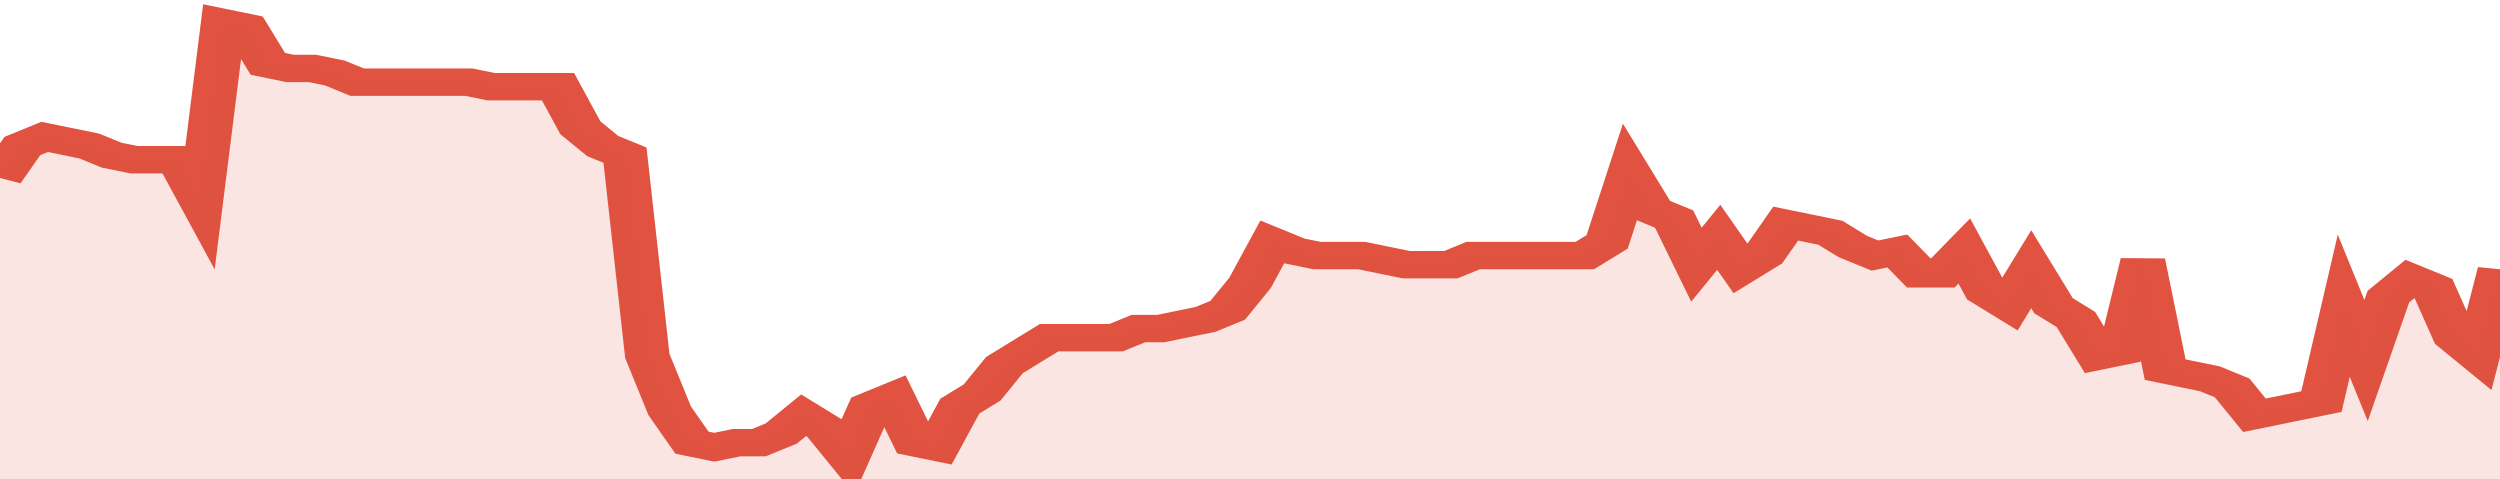
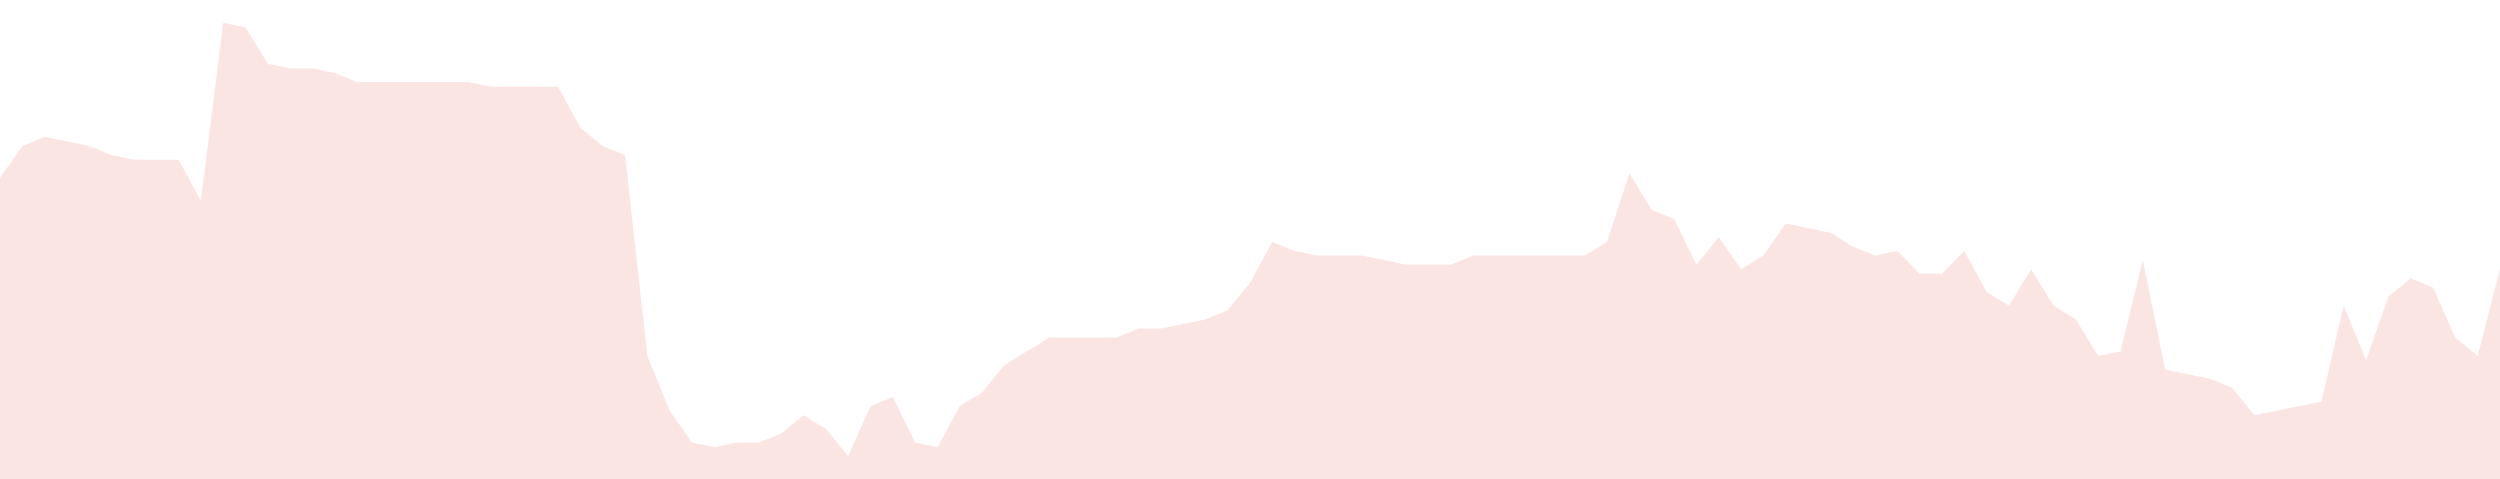
<svg xmlns="http://www.w3.org/2000/svg" viewBox="0 0 336 105" width="120" height="23" preserveAspectRatio="none">
-   <polyline fill="none" stroke="#E15241" stroke-width="6" points="0, 39 3, 32 6, 30 9, 31 12, 32 15, 34 18, 35 21, 35 24, 35 27, 44 30, 5 33, 6 36, 14 39, 15 42, 15 45, 16 48, 18 51, 18 54, 18 57, 18 60, 18 63, 18 66, 19 69, 19 72, 19 75, 19 78, 28 81, 32 84, 34 87, 78 90, 90 93, 97 96, 98 99, 97 102, 97 105, 95 108, 91 111, 94 114, 100 117, 89 120, 87 123, 97 126, 98 129, 89 132, 86 135, 80 138, 77 141, 74 144, 74 147, 74 150, 74 153, 72 156, 72 159, 71 162, 70 165, 68 168, 62 171, 53 174, 55 177, 56 180, 56 183, 56 186, 57 189, 58 192, 58 195, 58 198, 56 201, 56 204, 56 207, 56 210, 56 213, 56 216, 53 219, 38 222, 46 225, 48 228, 58 231, 52 234, 59 237, 56 240, 49 243, 50 246, 51 249, 54 252, 56 255, 55 258, 60 261, 60 264, 55 267, 64 270, 67 273, 59 276, 67 279, 70 282, 78 285, 77 288, 57 291, 81 294, 82 297, 83 300, 85 303, 91 306, 90 309, 89 312, 88 315, 67 318, 79 321, 65 324, 61 327, 63 330, 74 333, 78 336, 59 336, 59 "> </polyline>
  <polygon fill="#E15241" opacity="0.15" points="0, 105 0, 39 3, 32 6, 30 9, 31 12, 32 15, 34 18, 35 21, 35 24, 35 27, 44 30, 5 33, 6 36, 14 39, 15 42, 15 45, 16 48, 18 51, 18 54, 18 57, 18 60, 18 63, 18 66, 19 69, 19 72, 19 75, 19 78, 28 81, 32 84, 34 87, 78 90, 90 93, 97 96, 98 99, 97 102, 97 105, 95 108, 91 111, 94 114, 100 117, 89 120, 87 123, 97 126, 98 129, 89 132, 86 135, 80 138, 77 141, 74 144, 74 147, 74 150, 74 153, 72 156, 72 159, 71 162, 70 165, 68 168, 62 171, 53 174, 55 177, 56 180, 56 183, 56 186, 57 189, 58 192, 58 195, 58 198, 56 201, 56 204, 56 207, 56 210, 56 213, 56 216, 53 219, 38 222, 46 225, 48 228, 58 231, 52 234, 59 237, 56 240, 49 243, 50 246, 51 249, 54 252, 56 255, 55 258, 60 261, 60 264, 55 267, 64 270, 67 273, 59 276, 67 279, 70 282, 78 285, 77 288, 57 291, 81 294, 82 297, 83 300, 85 303, 91 306, 90 309, 89 312, 88 315, 67 318, 79 321, 65 324, 61 327, 63 330, 74 333, 78 336, 59 336, 105 " />
</svg>